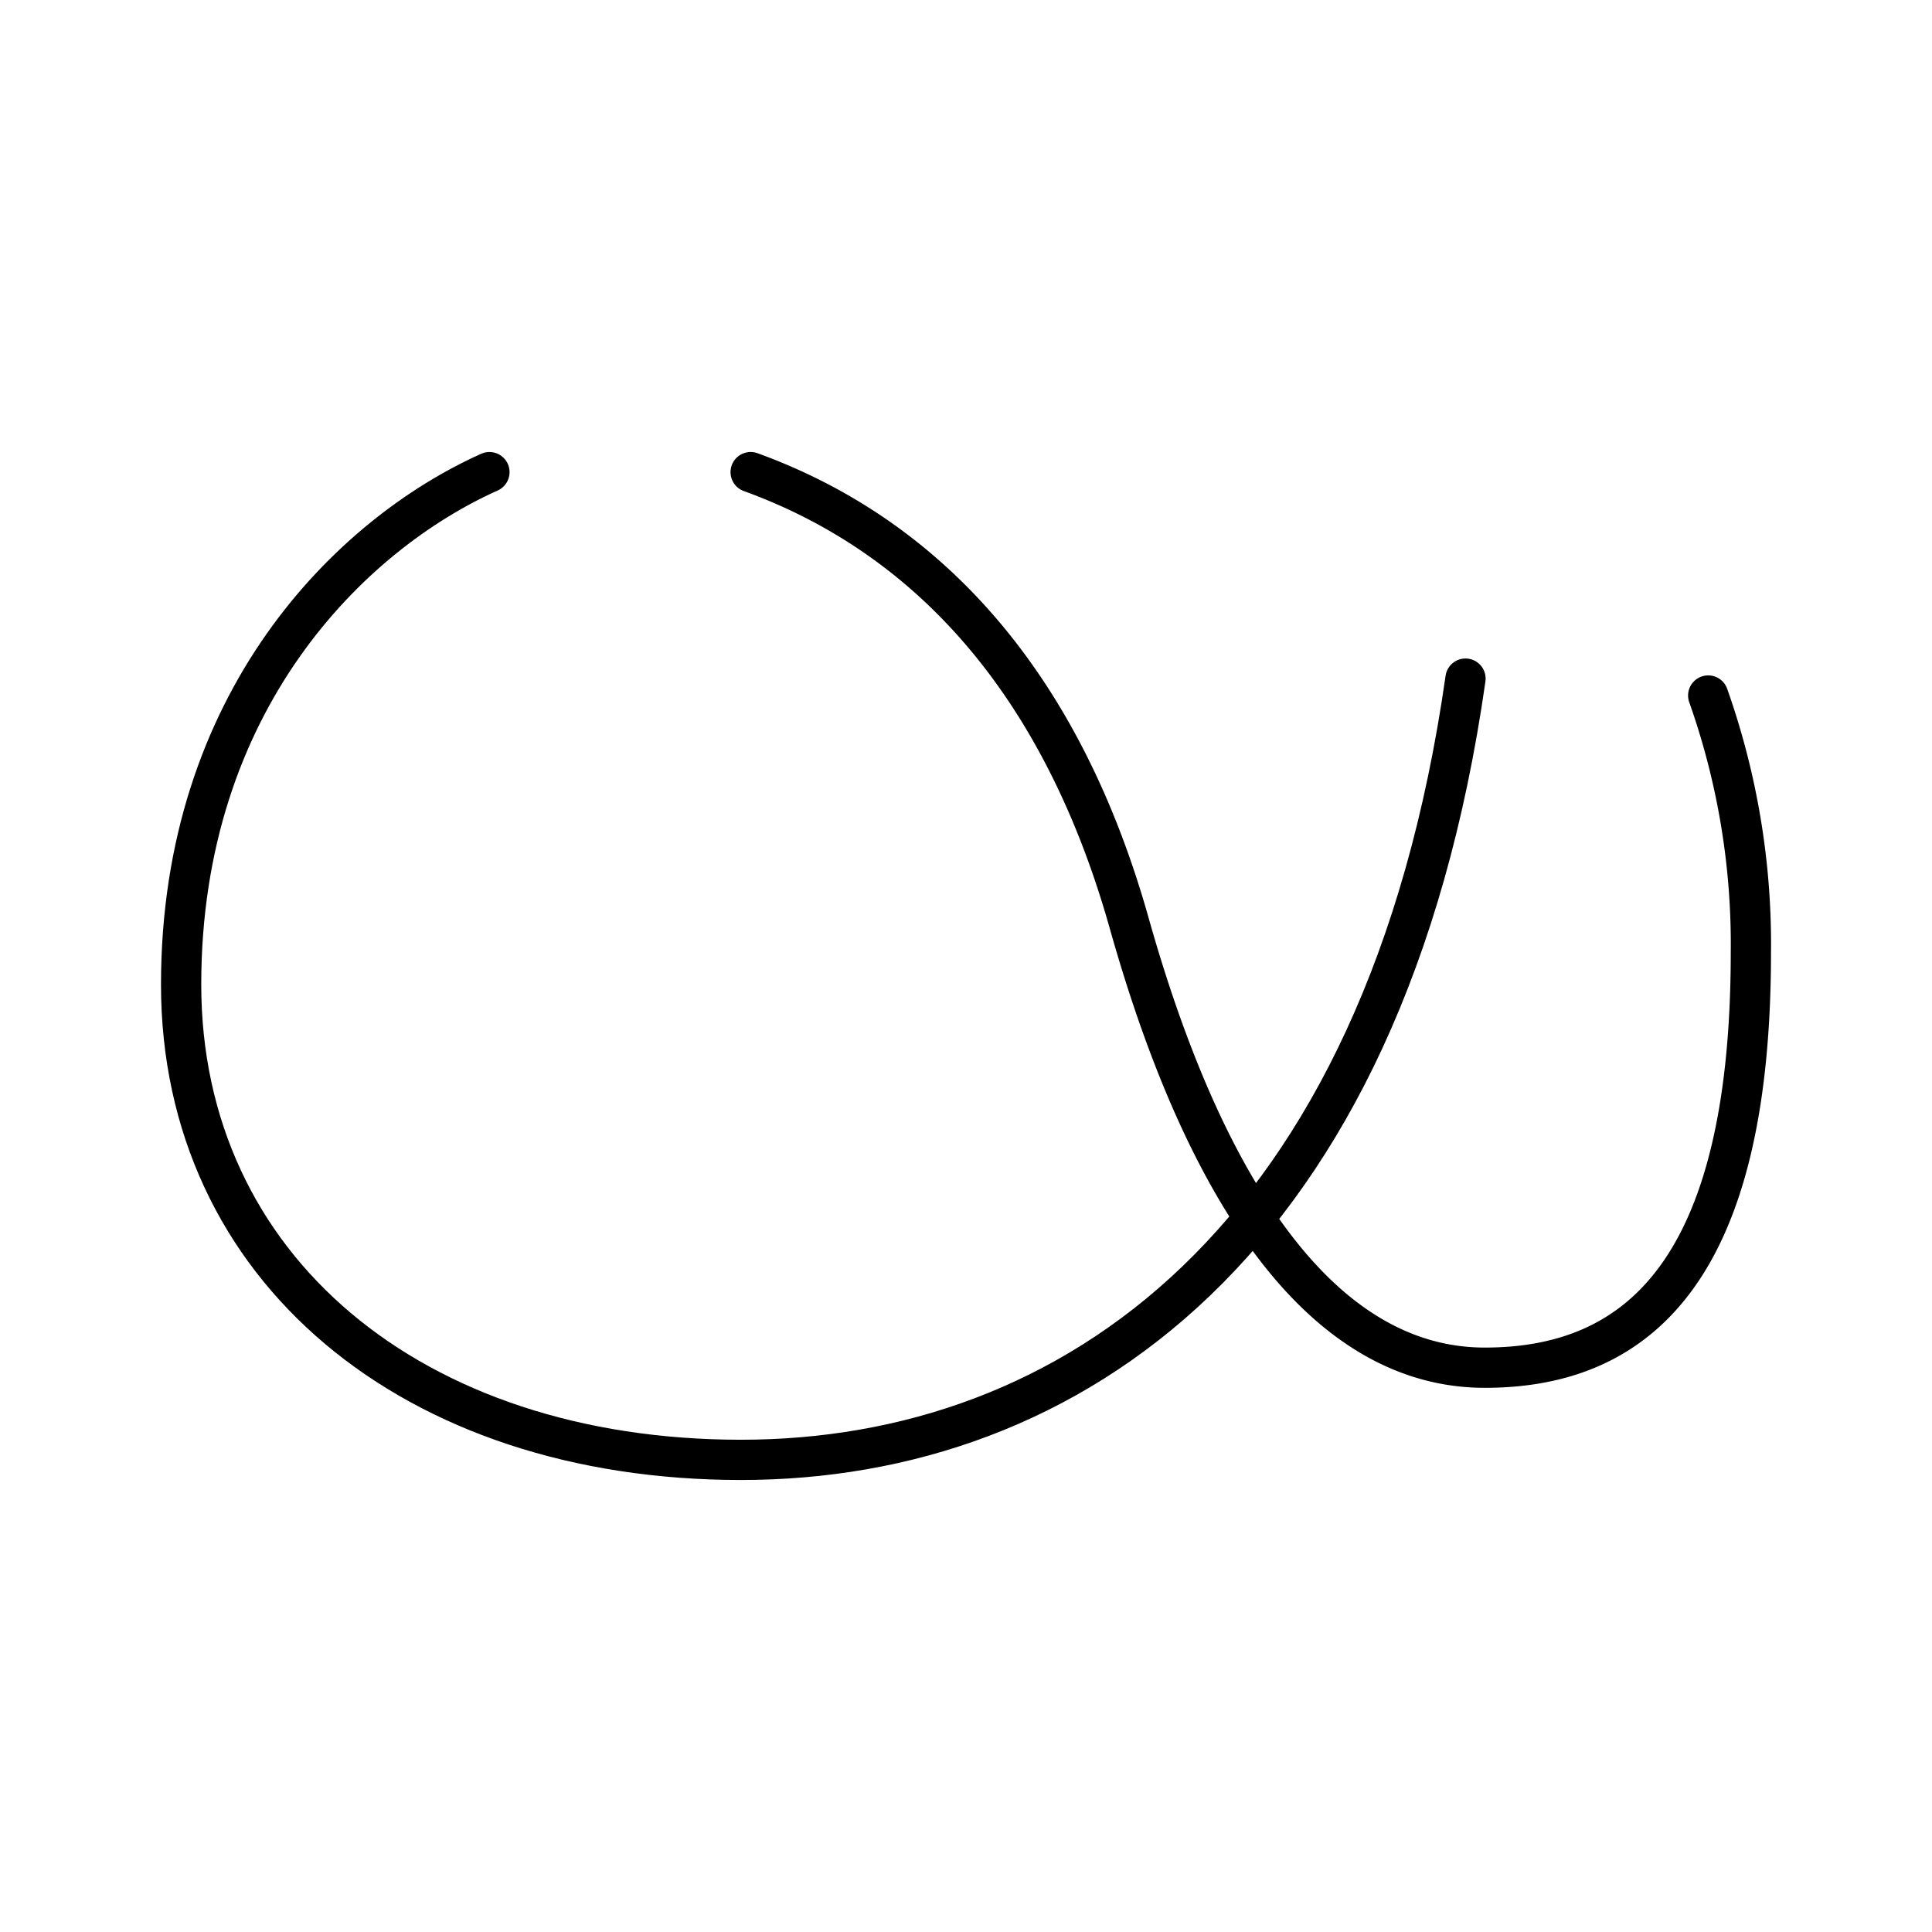
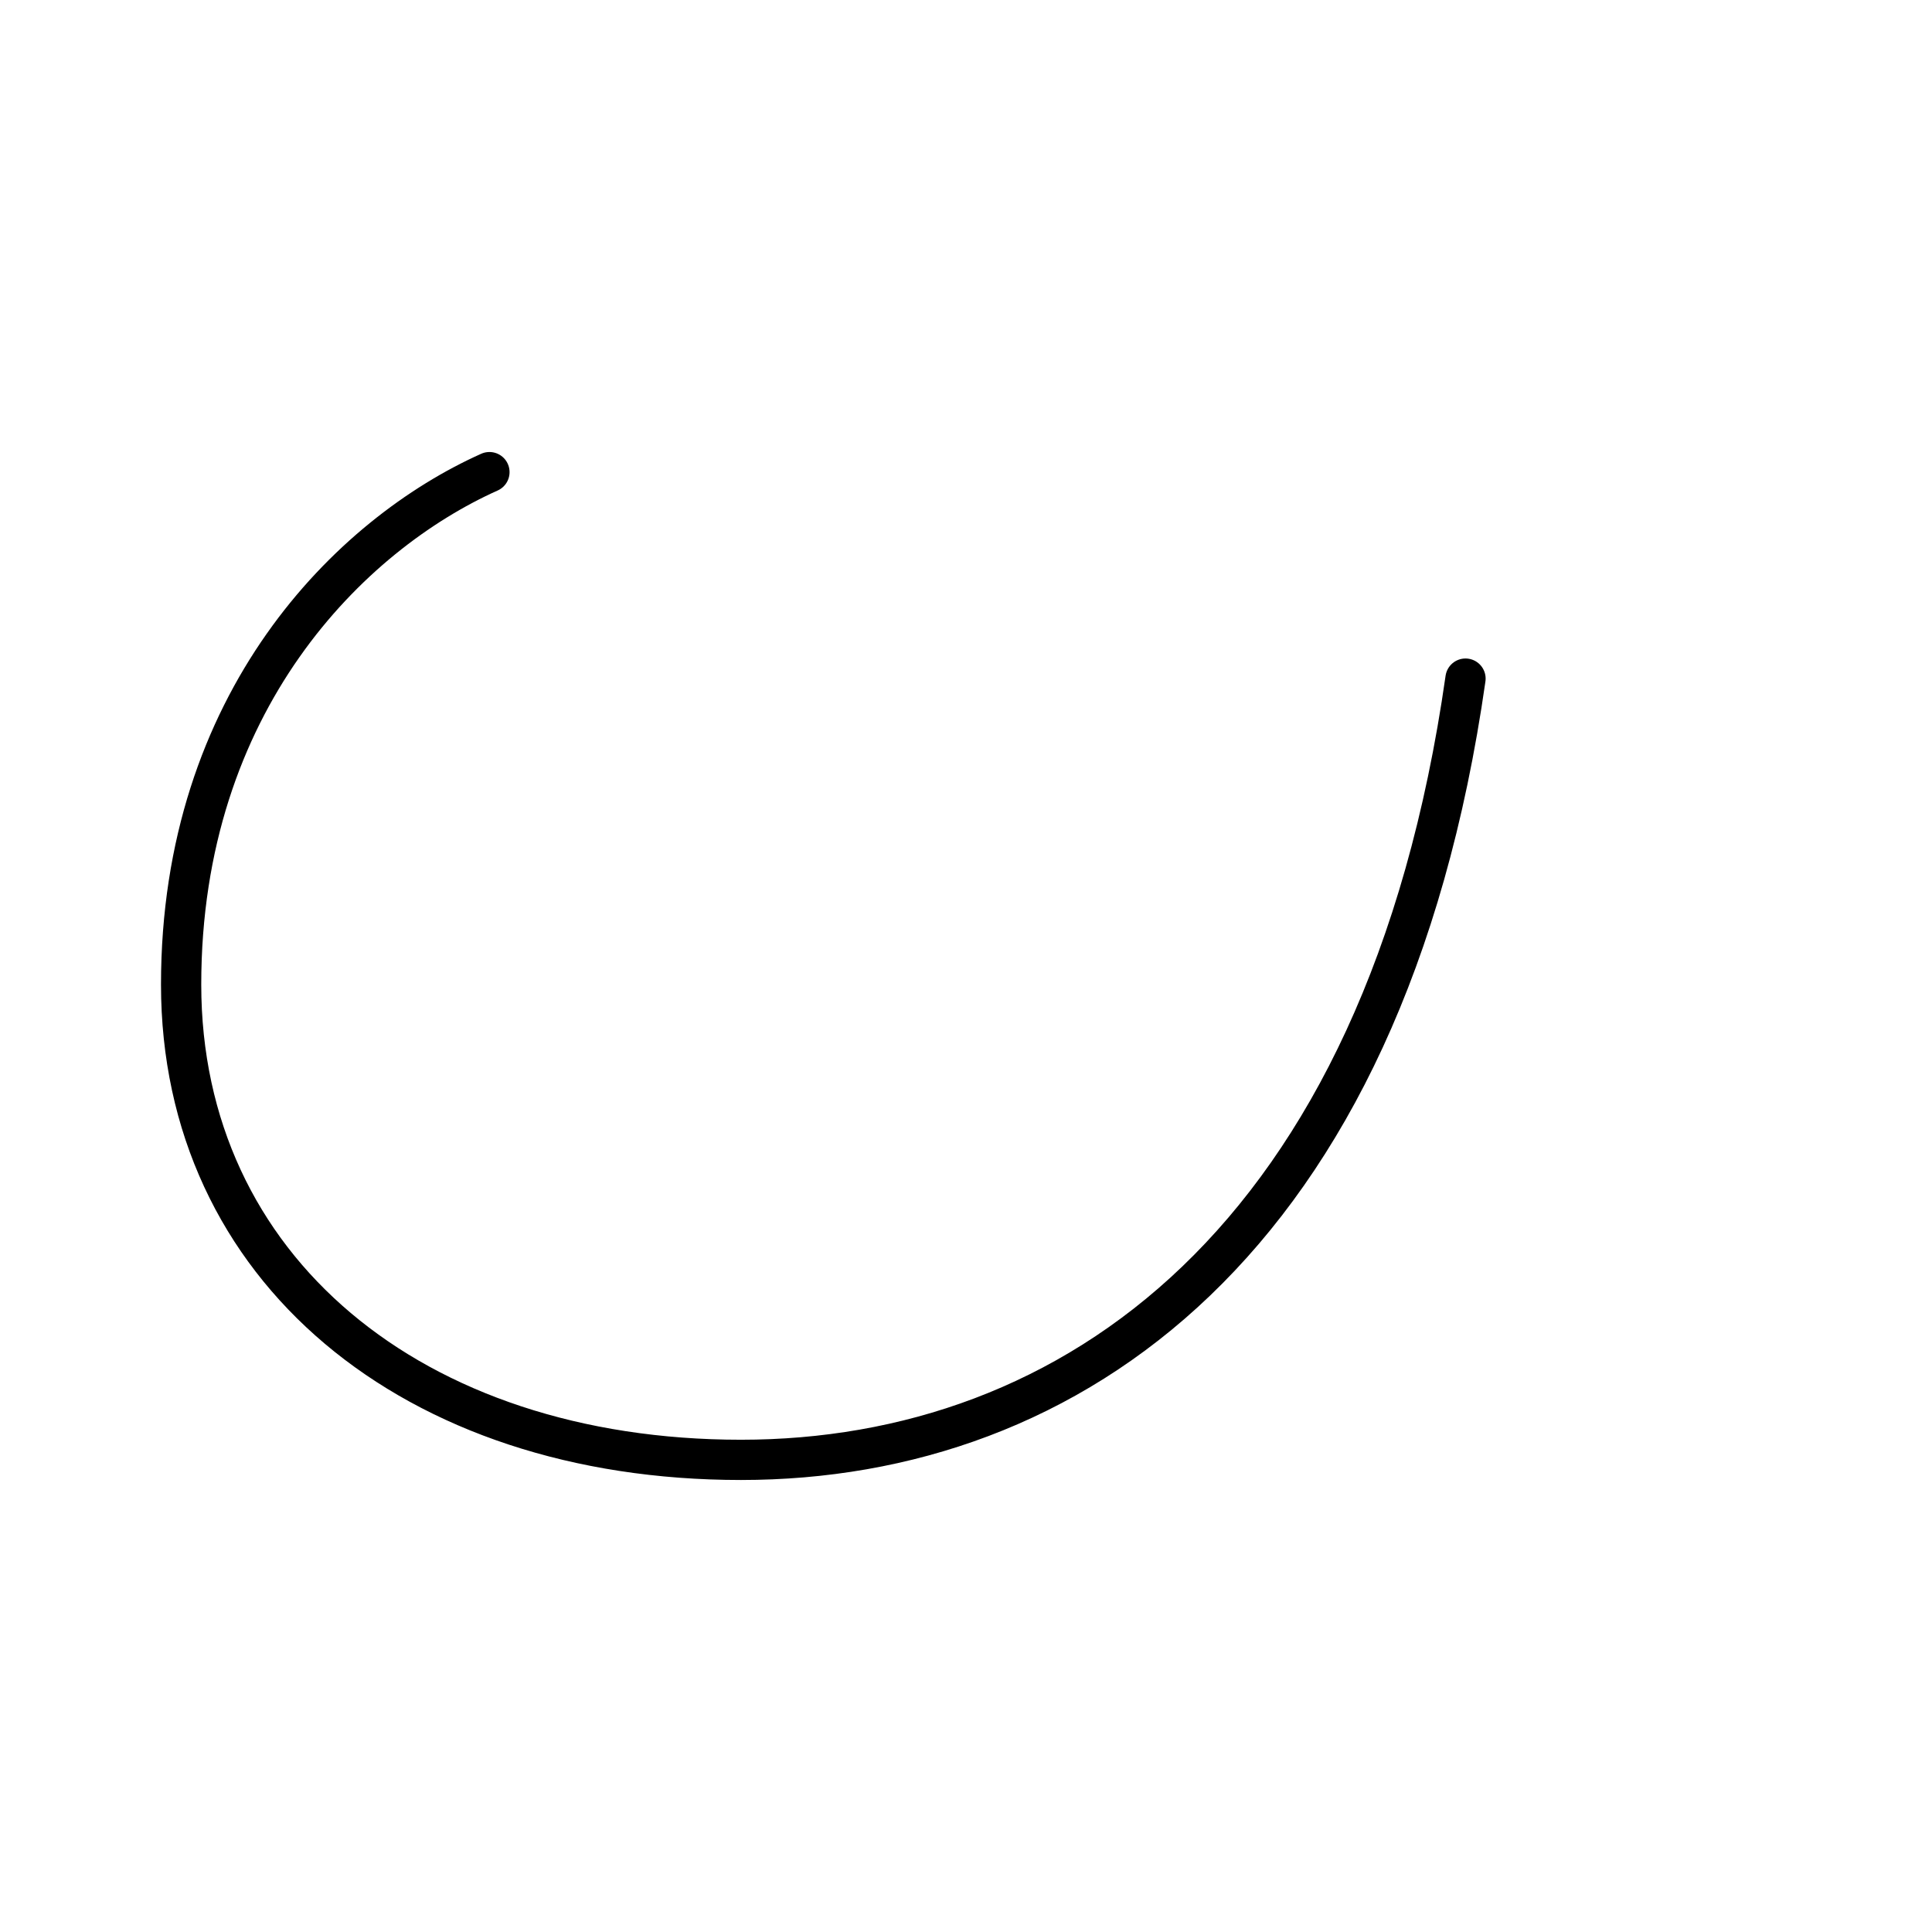
<svg xmlns="http://www.w3.org/2000/svg" width="800" height="800" viewBox="0 0 48 48">
  <path fill="none" stroke="currentColor" stroke-linecap="round" stroke-linejoin="round" d="M12.16 11.73C8.7 13.28 4.5 17.42 4.5 24.46s5.75 11.81 13.91 11.81s16-5.38 18-19.41" />
-   <path fill="none" stroke="currentColor" stroke-linecap="round" stroke-linejoin="round" d="M18.65 11.73c4.08 1.48 7.61 4.85 9.4 11.19c2 7.11 5 11.06 8.84 11.06s6.61-2.47 6.61-10.32a18.5 18.5 0 0 0-1.06-6.38" />
</svg>